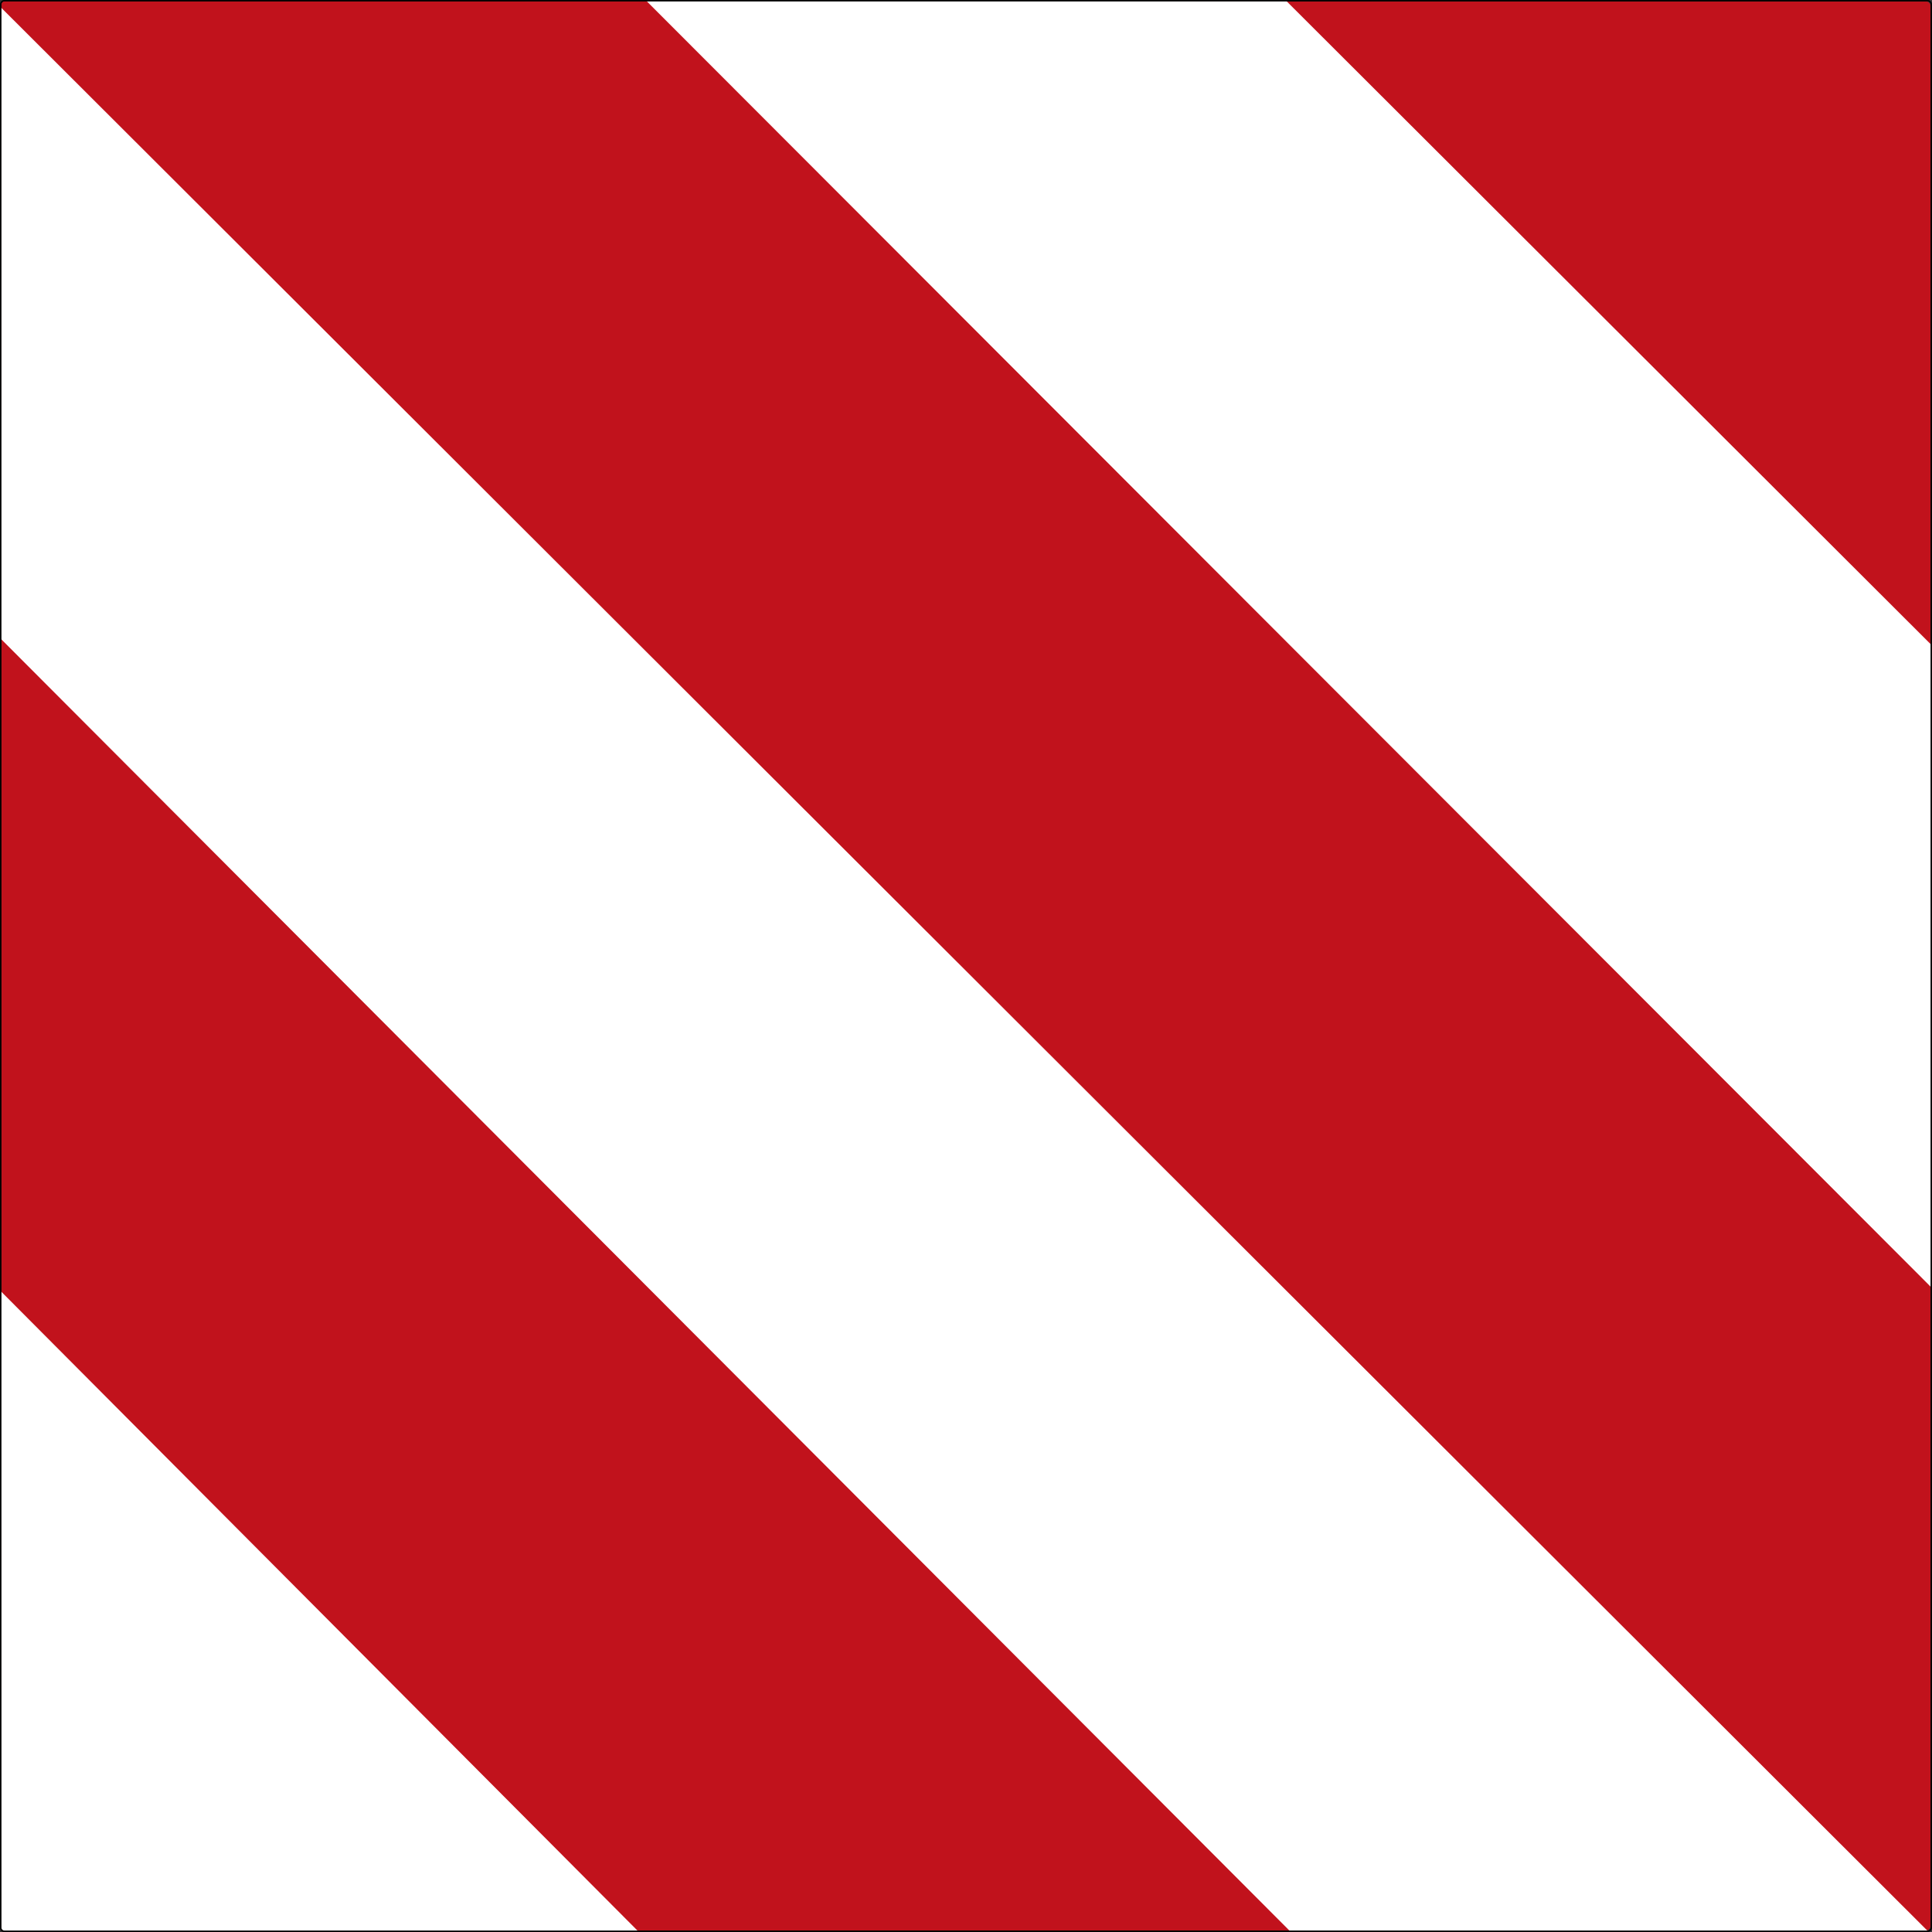
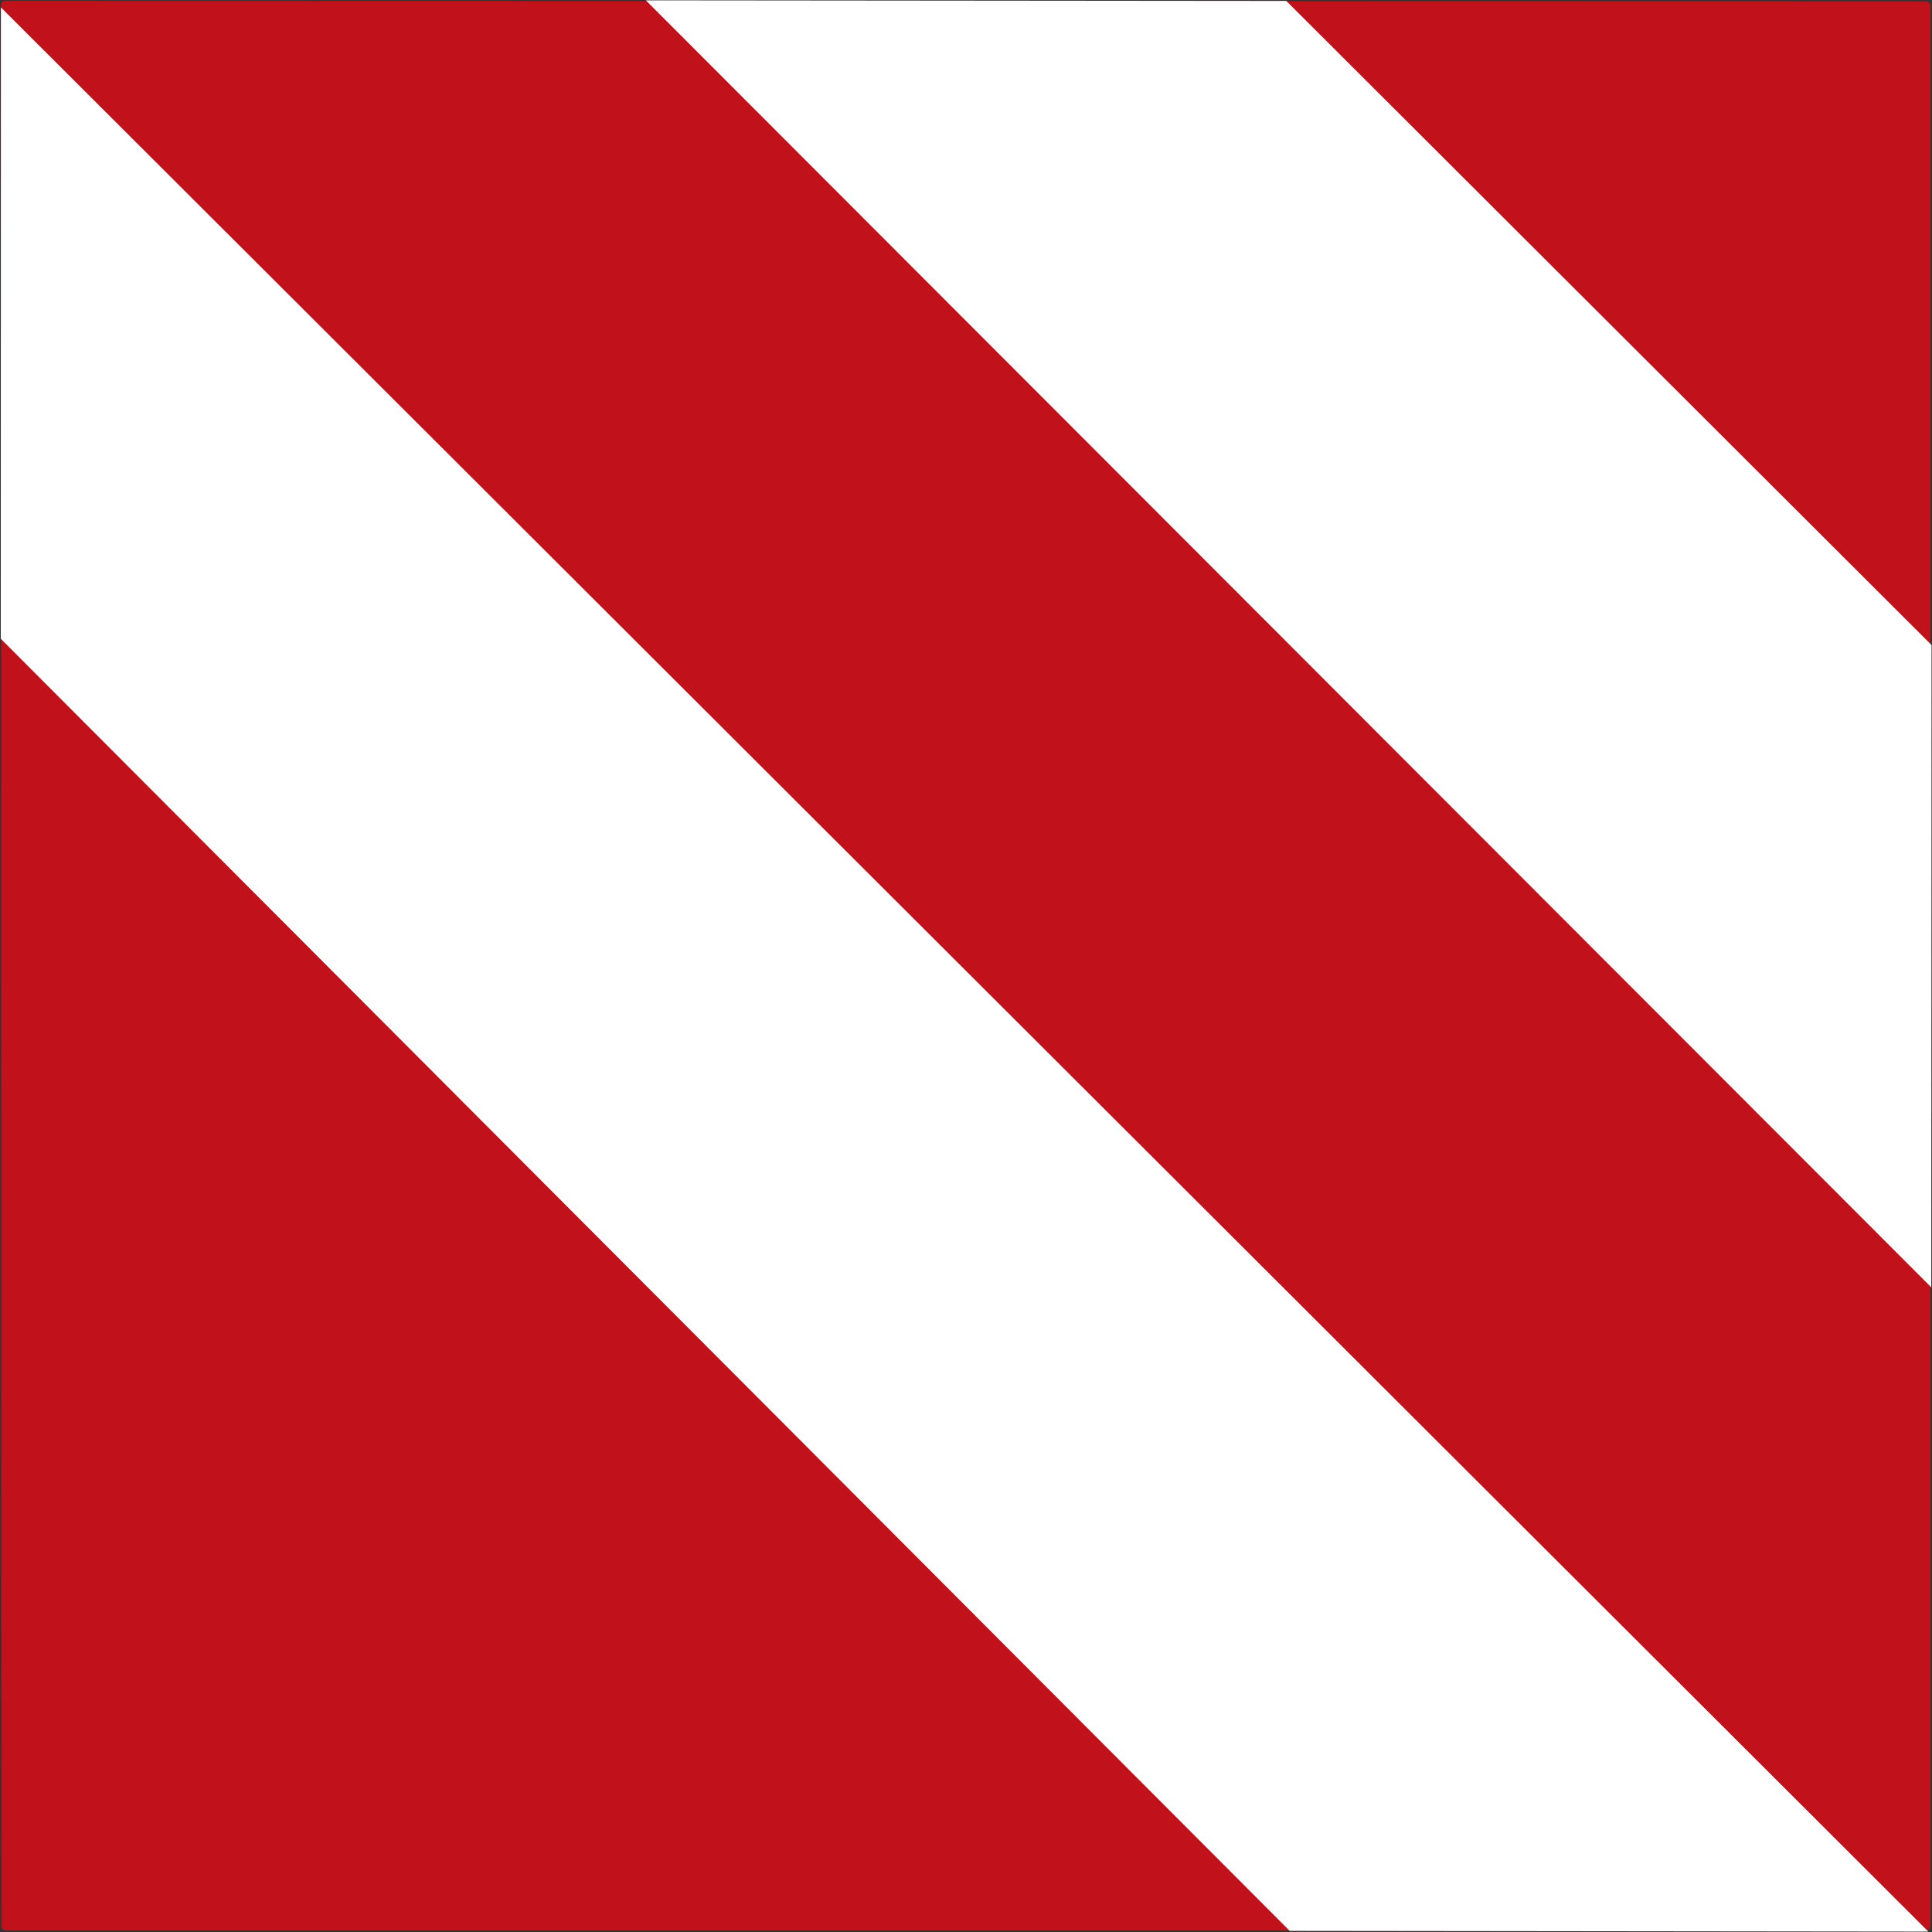
<svg xmlns="http://www.w3.org/2000/svg" viewBox="0 0 423 423" height="423" width="423" xml:space="preserve" version="1.1" id="svg18484">
  <rect x="0" y="0" width="423" height="423" fill="#333333" stroke="none" />
  <defs id="defs18488" />
  <g transform="matrix(1.25,0,0,-1.25,0,423)" id="g18492">
    <g id="g18494">
      <path id="path18496" style="fill:#c1121c;fill-opacity:1;fill-rule:nonzero;stroke:none" d="M 337.344,338.146 0.801,338.228 c -0.446,0 -0.606,-0.406 -0.606,-0.848 L 0.254,1.052 c 0,-0.441 0.355,-0.797 0.797,-0.797 l 336.293,0 c 0.445,0 0.801,0.356 0.801,0.797 l 0,336.293 c 0,0.446 -0.356,0.801 -0.801,0.801 z" />
      <path id="path18498" style="fill:#ffffff;fill-opacity:1;fill-rule:evenodd;stroke:none" d="m 338.316,225.42 -113.015,112.816 -112.18,0.105 225.152,-225.425 0.043,112.504 z" />
      <path id="path18500" style="fill:#ffffff;fill-opacity:1;fill-rule:evenodd;stroke:none" d="M 337.758,0.072 0.16,337.099 0.133,226.521 225.898,0.197 337.758,0.072 Z" />
-       <path id="path18502" style="fill:#ffffff;fill-opacity:1;fill-rule:evenodd;stroke:none" d="M 0.133,112.244 111.805,0.099 0.953,0.099 0.824,0.138 0.25,0.291 0.16,0.517 0.133,112.244 Z" />
-       <path id="path18504" style="fill:#000000;fill-opacity:1;fill-rule:nonzero;stroke:none" d="m 337.637,338.4 c 0.418,0 0.761,-0.344 0.761,-0.762 l 0,-336.875 c 0,-0.418 -0.343,-0.761 -0.761,-0.761 l -336.875,0 C 0.344,0.002 0,0.345 0,0.763 l 0,336.875 c 0,0.418 0.344,0.762 0.762,0.762 l 336.875,0 z m 0,-0.254 -336.875,0 c -0.282,0 -0.508,-0.226 -0.508,-0.508 l 0,-336.875 c 0,-0.281 0.226,-0.508 0.508,-0.508 l 336.875,0 c 0.281,0 0.508,0.227 0.508,0.508 l 0,336.875 c 0,0.282 -0.227,0.508 -0.508,0.508 z" />
    </g>
  </g>
</svg>